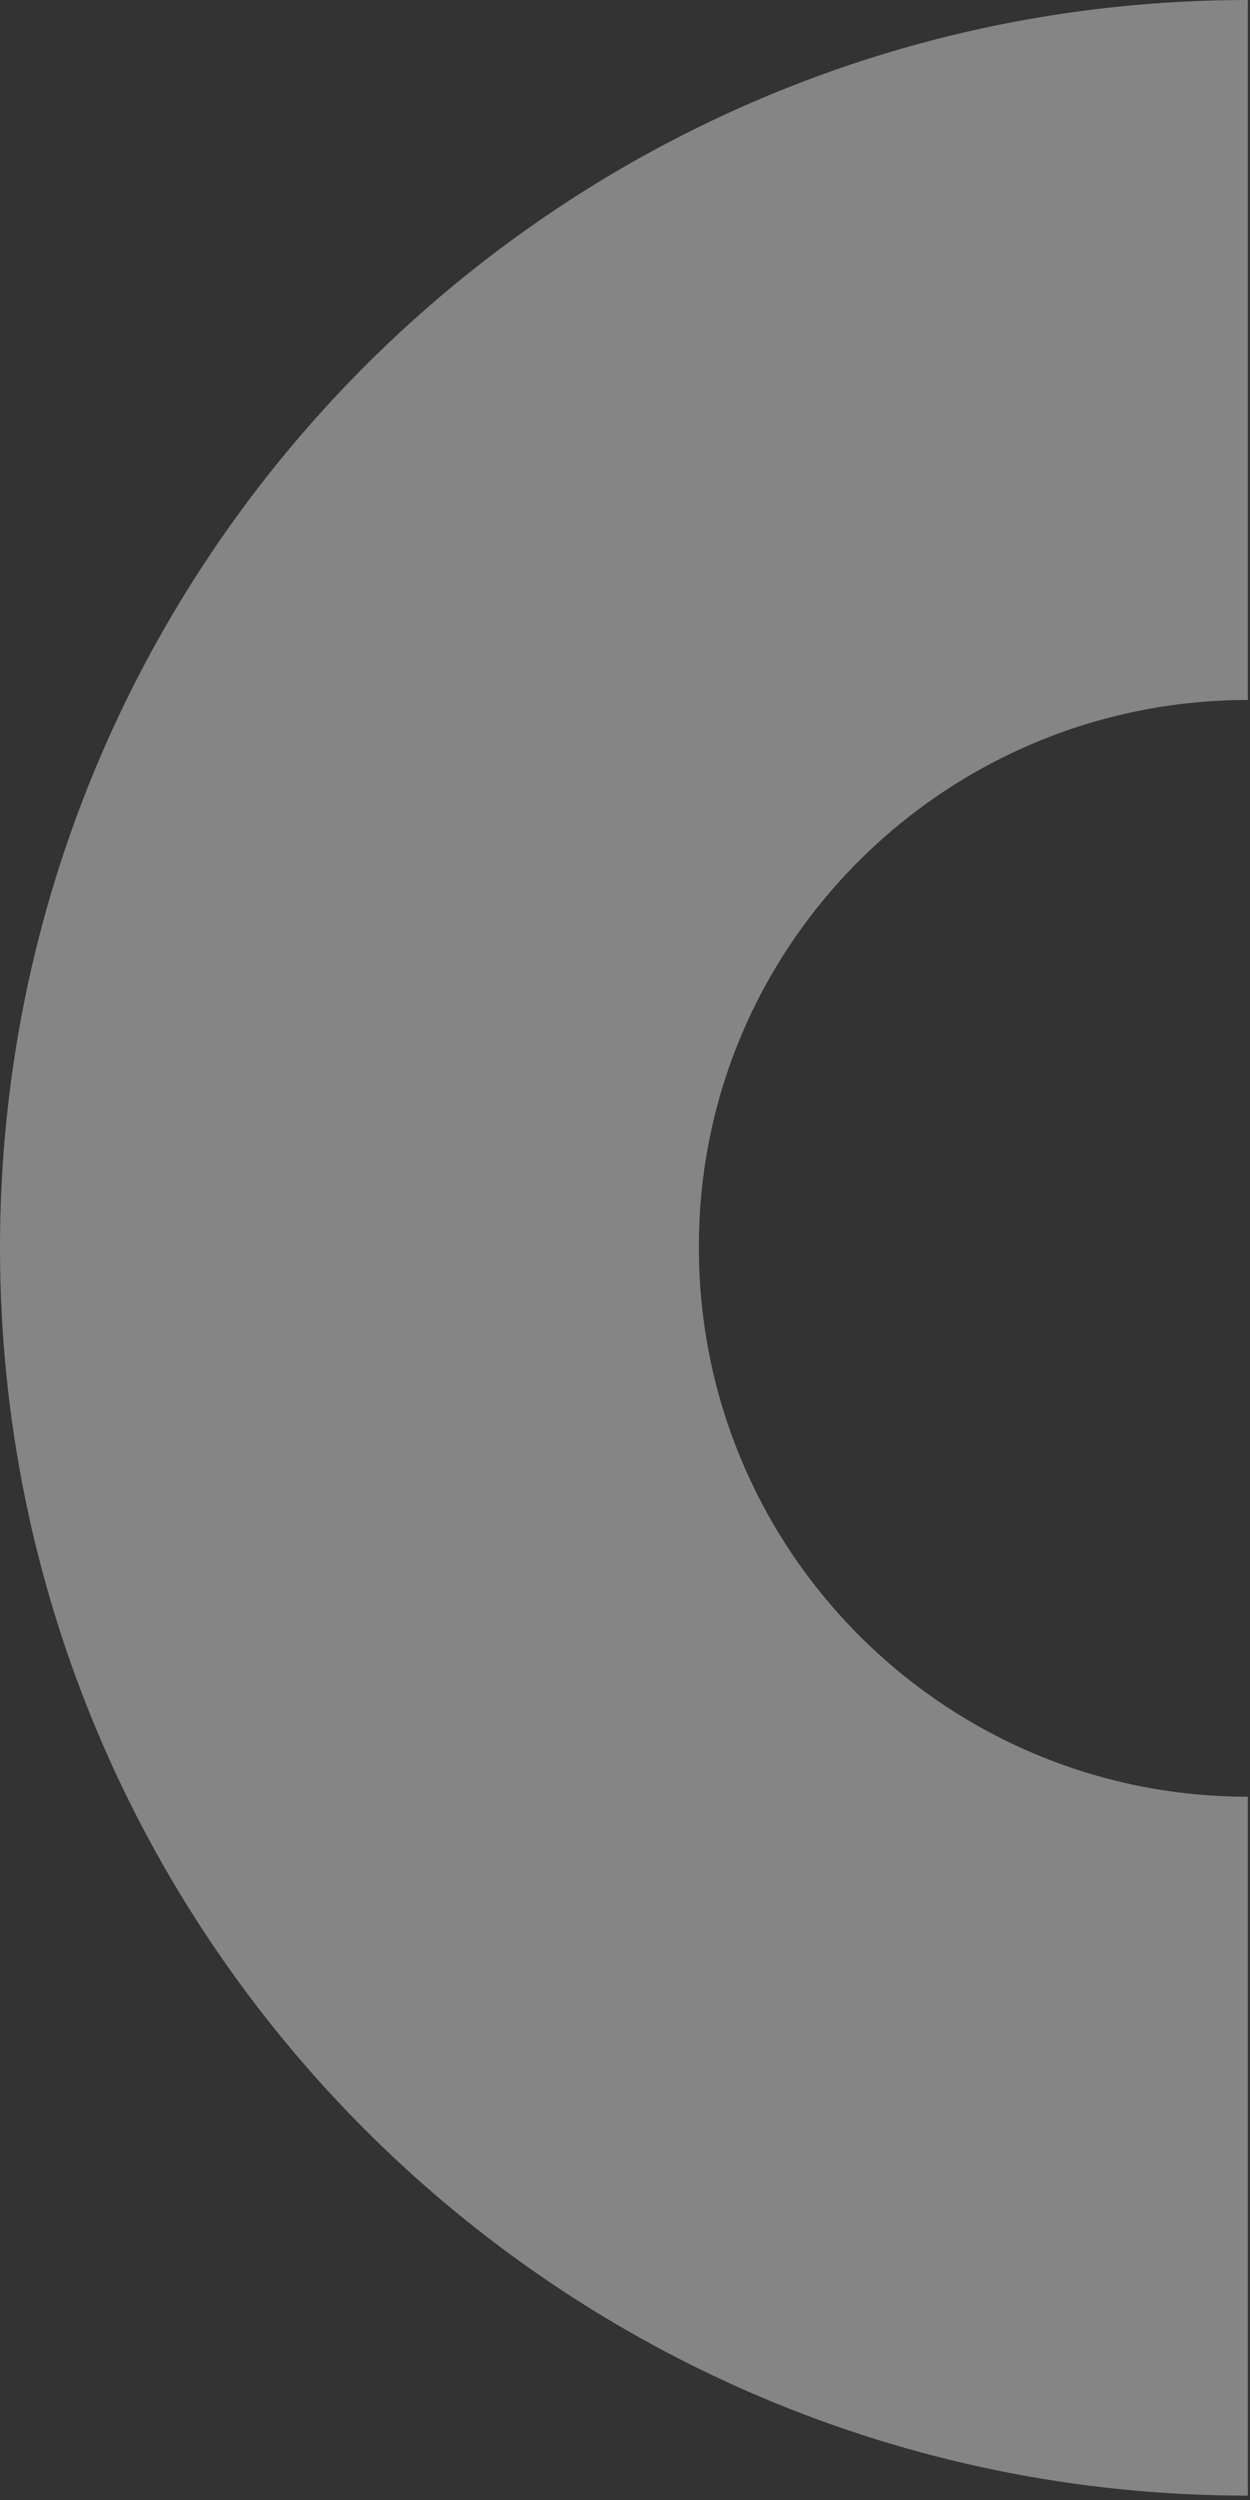
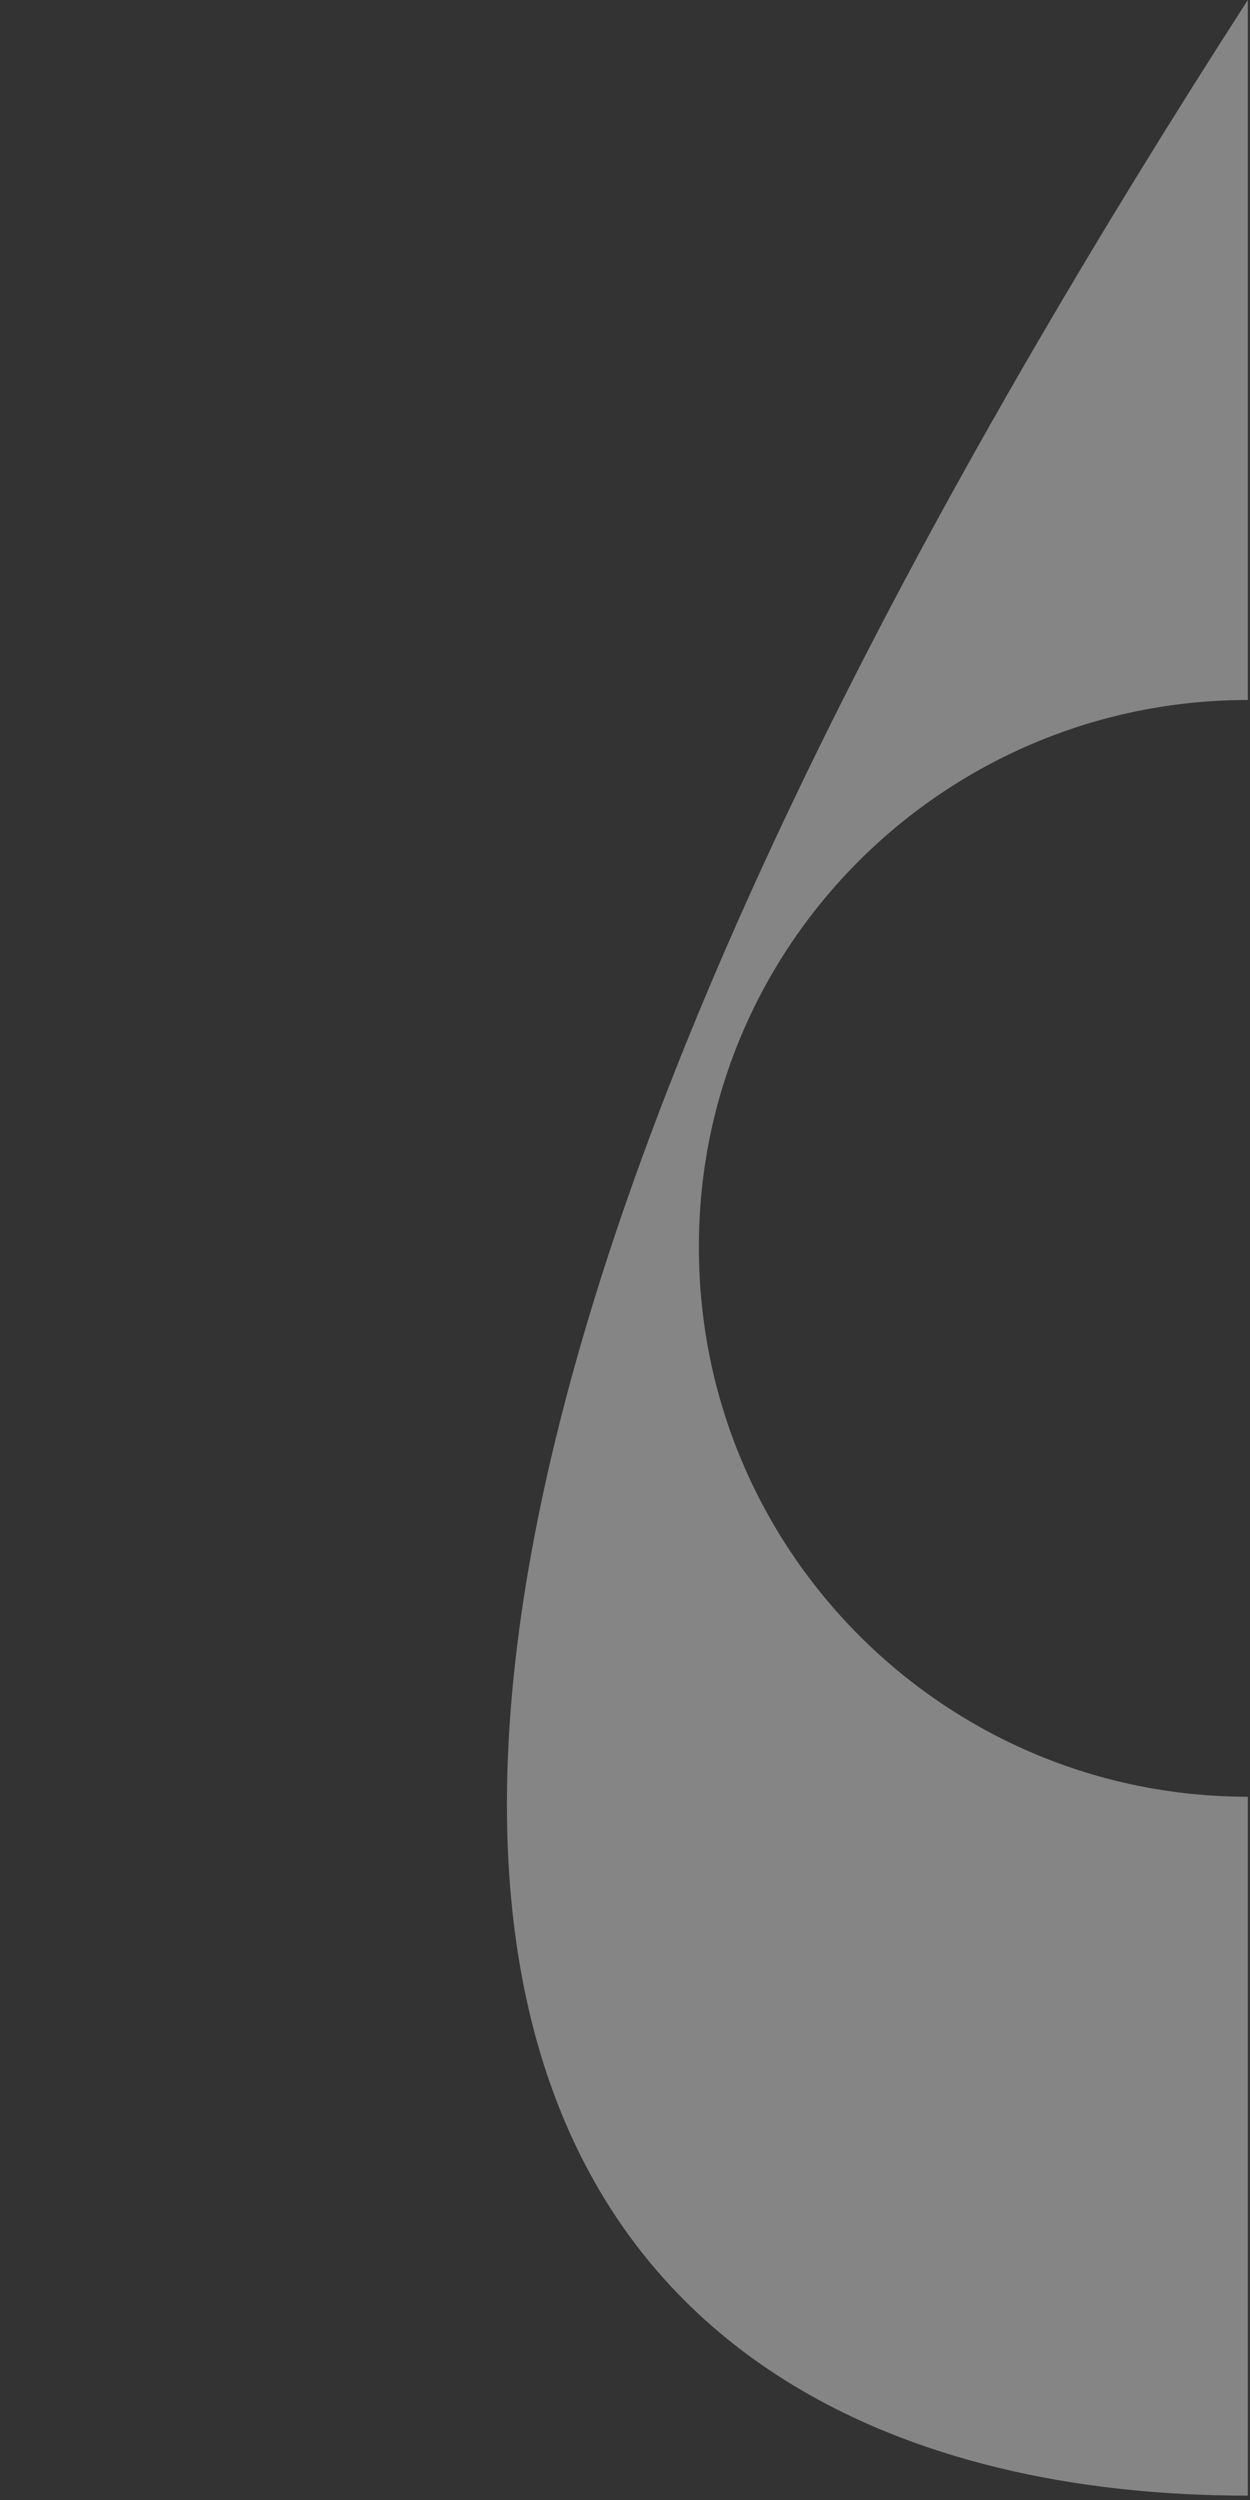
<svg xmlns="http://www.w3.org/2000/svg" width="115" height="230" viewBox="0 0 115 230" fill="none">
  <rect x="0" y="0" width="115" height="230" fill="#333333" stroke="none" />
-   <path opacity="0.4" d="M114.8 64.4V2.28882e-05C51.4 2.28882e-05 6.10352e-05 51.4 6.10352e-05 114.8C6.10352e-05 178.2 51.4 229.6 114.8 229.6V165.3C86.9 165.3 64.3 142.7 64.3 114.8C64.2 87 86.9 64.4 114.8 64.4Z" fill="white" />
+   <path opacity="0.4" d="M114.8 64.4V2.28882e-05C6.10352e-05 178.2 51.4 229.6 114.8 229.6V165.3C86.9 165.3 64.3 142.7 64.3 114.8C64.2 87 86.9 64.4 114.8 64.4Z" fill="white" />
</svg>